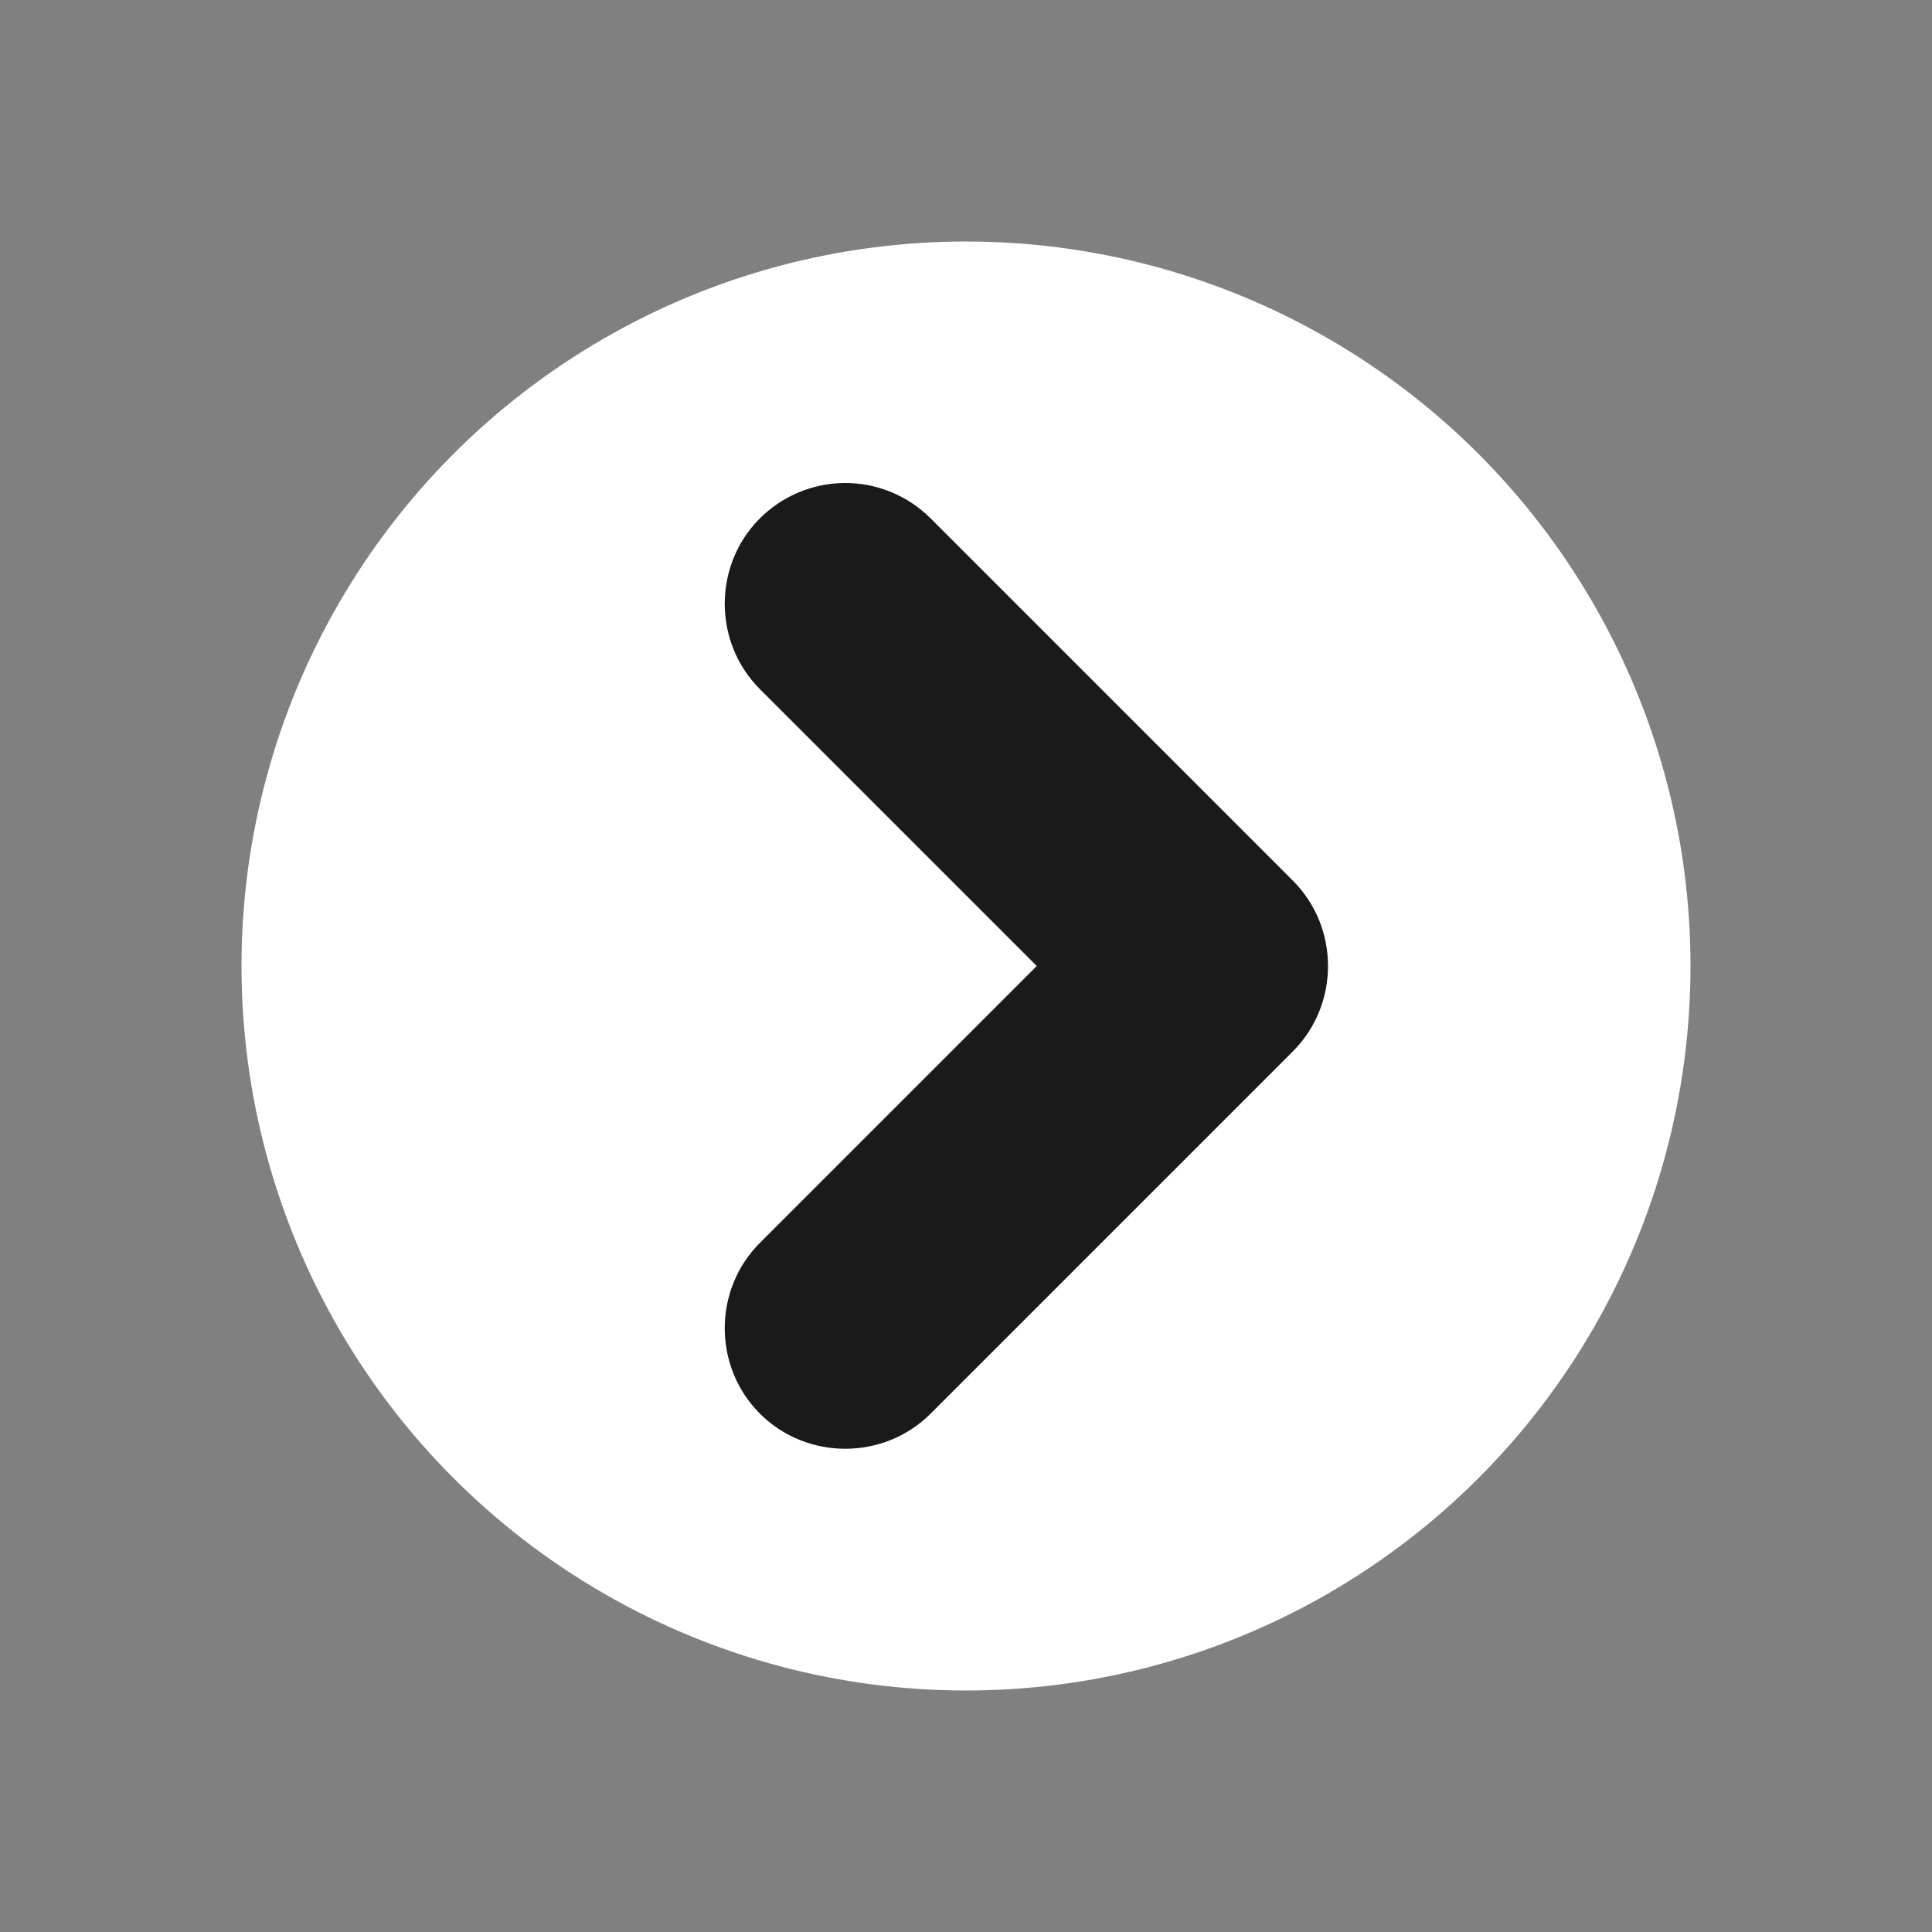
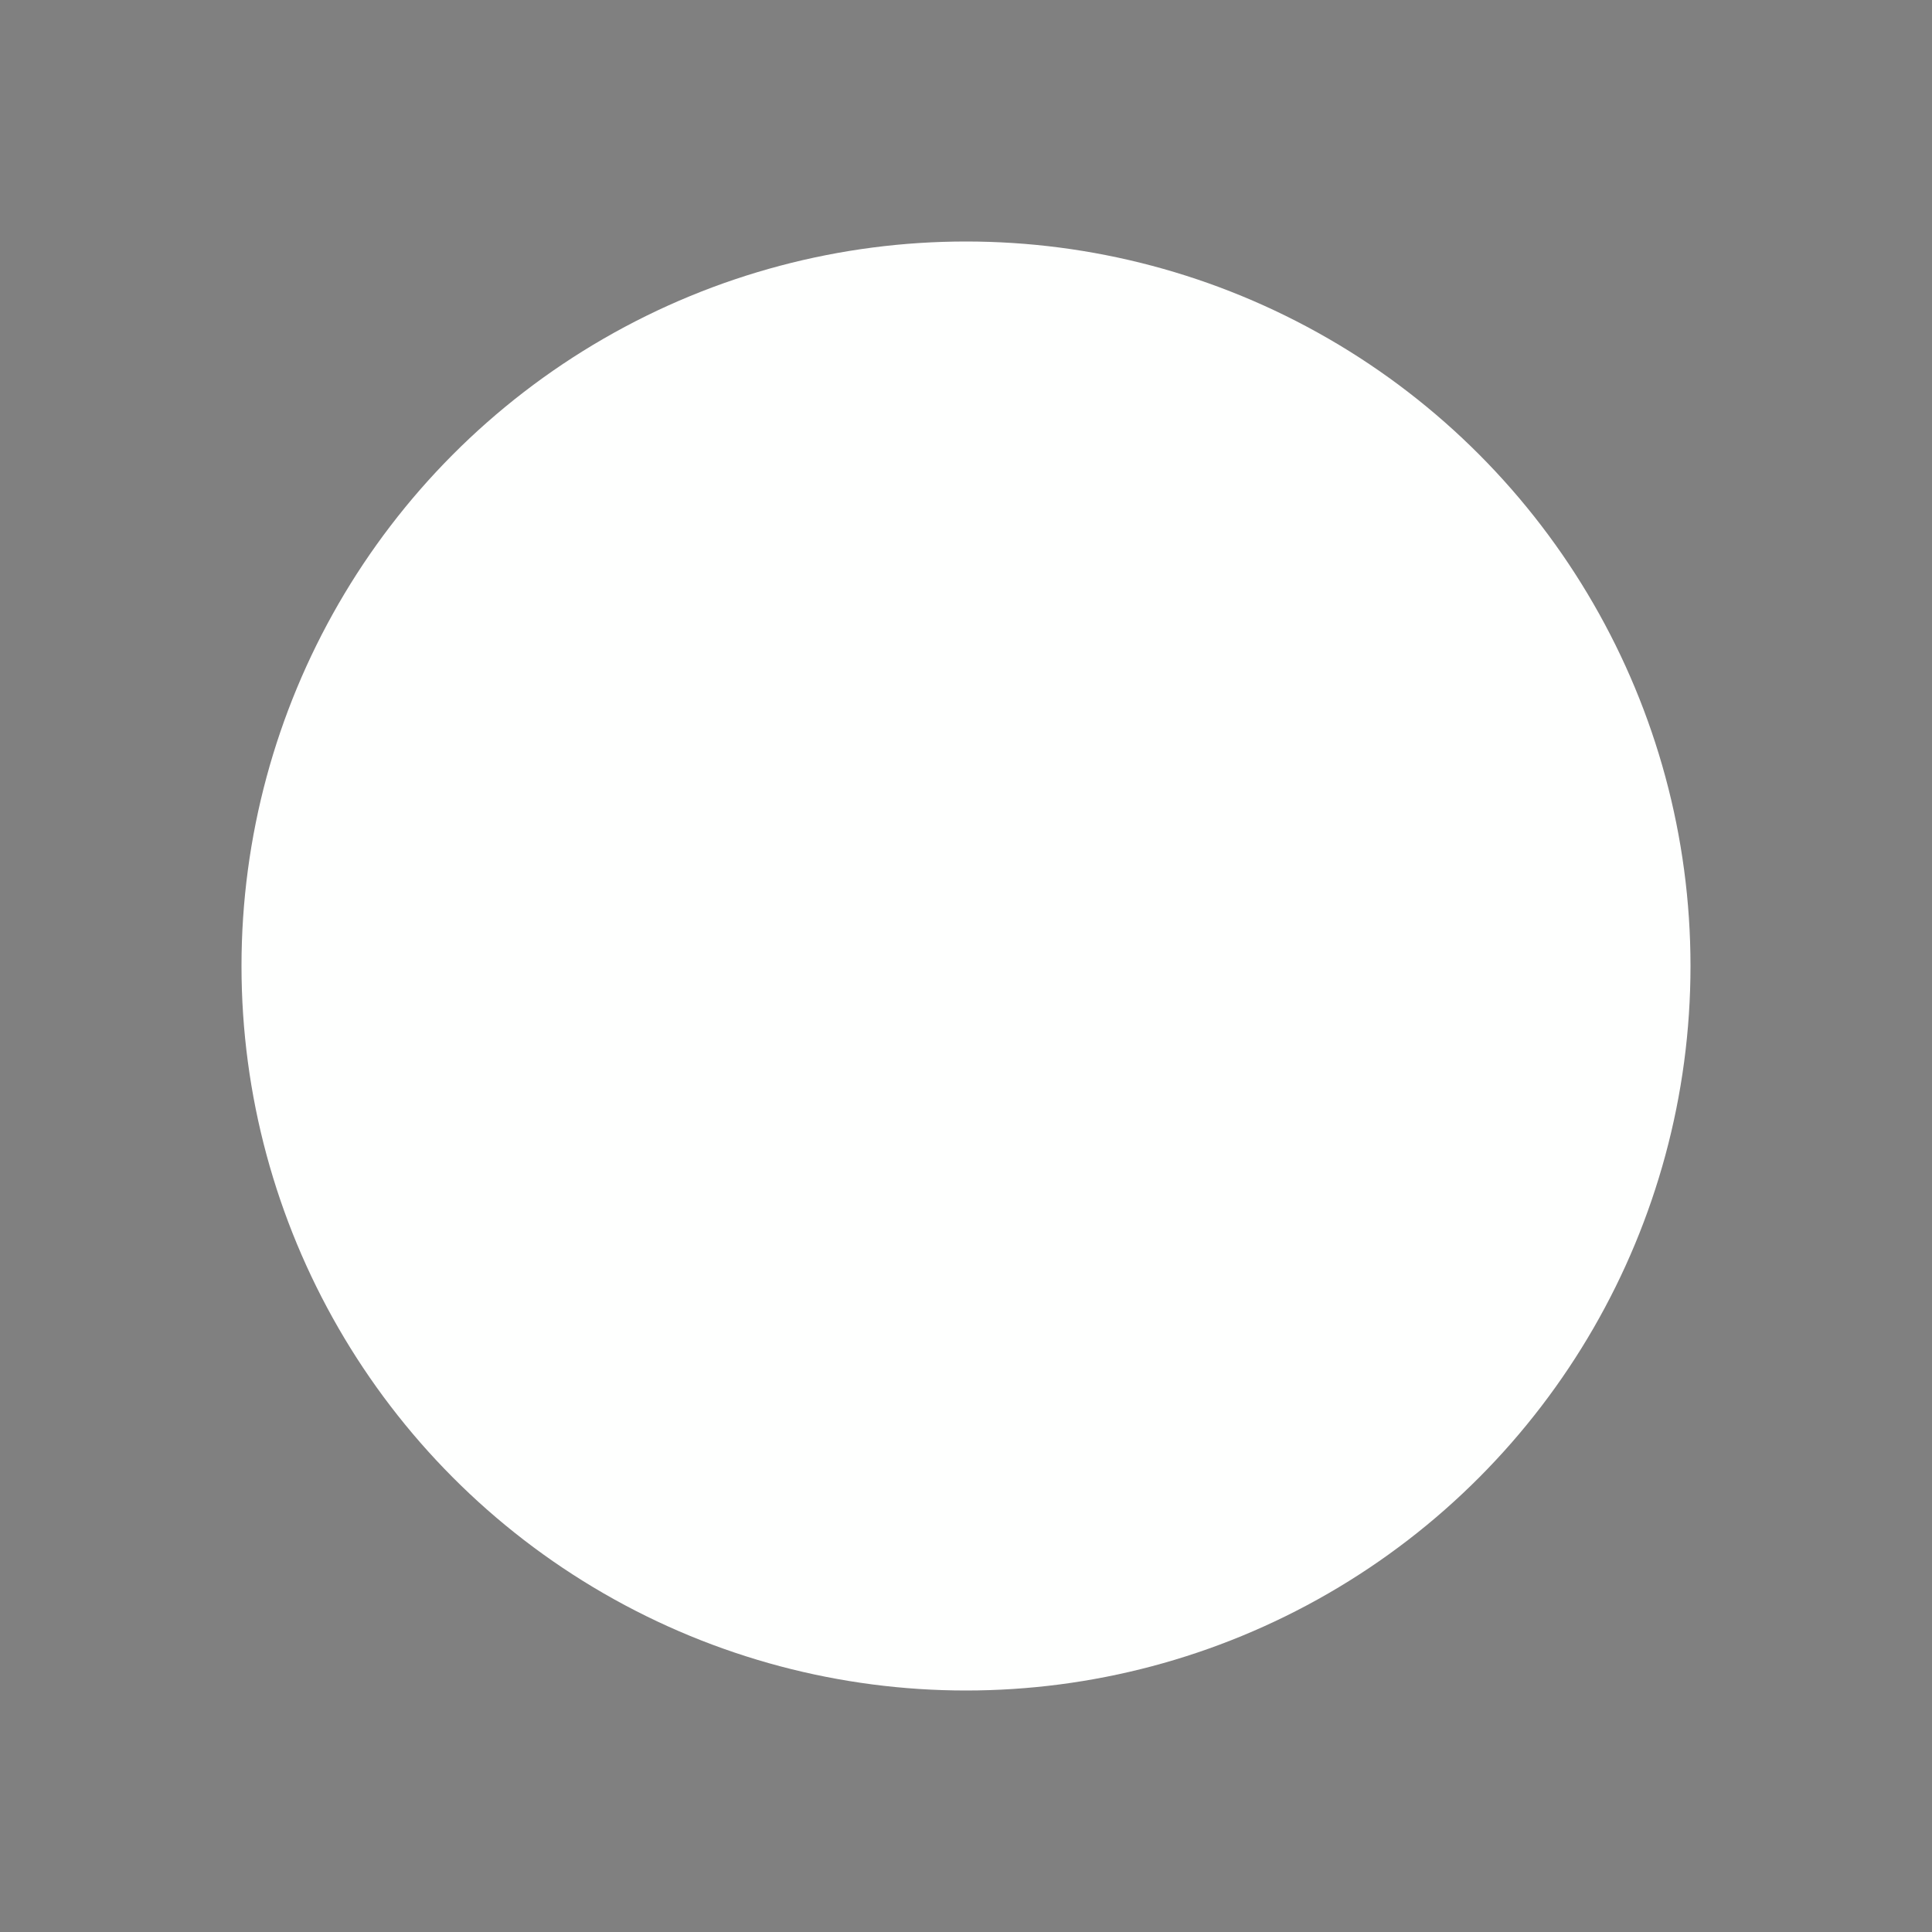
<svg xmlns="http://www.w3.org/2000/svg" clip-rule="evenodd" fill-rule="evenodd" stroke-linejoin="round" stroke-miterlimit="2" viewBox="0 0 16 16">
  <rect x="0" y="0" width="16" height="16" fill="#808080" stroke="none" />
  <circle cx="8" cy="8" fill="#fefffe" r="6" />
-   <path d="m6.986 4c.27-.004.53.102.721.293l3 3c.388.388.388 1.026 0 1.414l-3 3c-.388.388-1.026.388-1.414 0s-.388-1.026 0-1.414l2.293-2.293-2.293-2.293c-.388-.388-.388-1.026 0-1.414.184-.184.433-.289.693-.293z" fill="#1a1a1a" />
</svg>